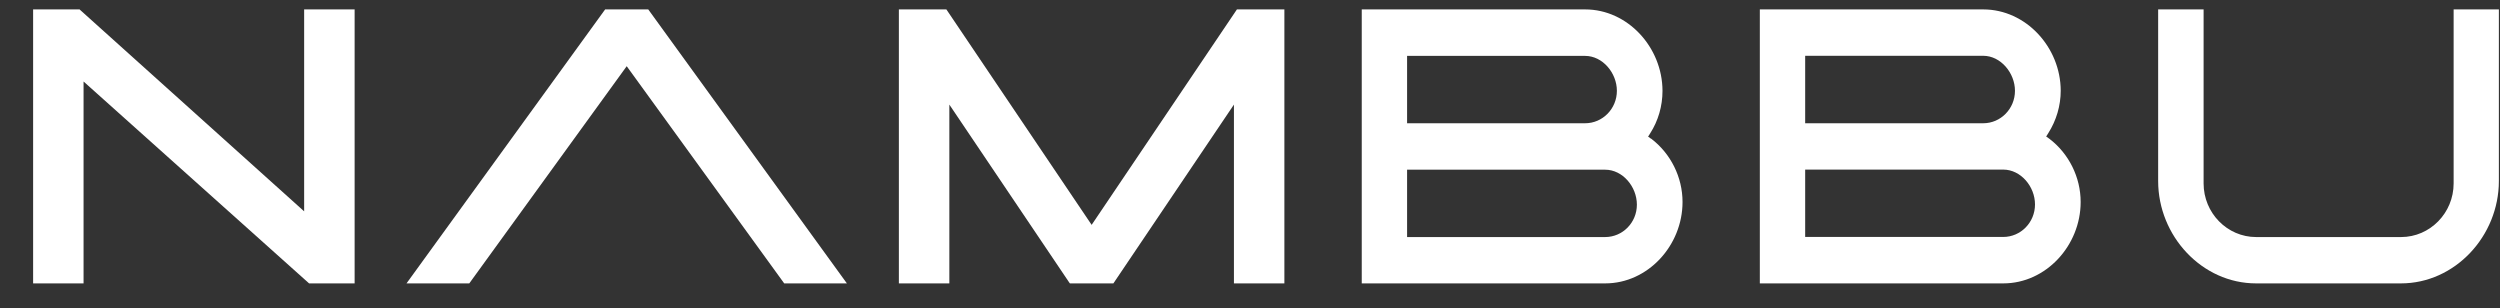
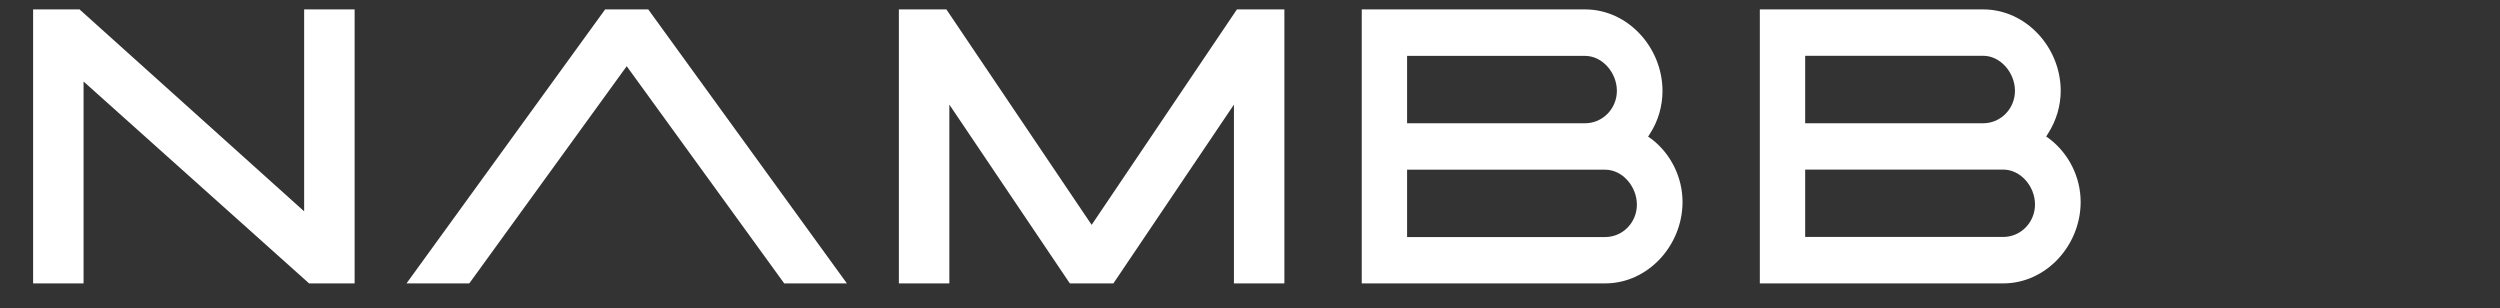
<svg xmlns="http://www.w3.org/2000/svg" width="73" height="9" viewBox="0 0 73 9" fill="none">
  <rect x="0" y="0" width="73" height="9" fill="#333333" stroke="none" />
  <path d="M59.835 4.049L59.81 4.029C59.788 4.017 59.768 4 59.748 3.986C59.754 3.977 59.757 3.969 59.765 3.96L59.81 3.888C60.046 3.516 60.173 3.085 60.173 2.647C60.17 1.382 59.158 0.275 57.912 0.275H51.387V8.275H58.497C59.743 8.275 60.755 7.169 60.755 5.898C60.755 5.176 60.412 4.485 59.838 4.049H59.835ZM52.711 1.629H57.91C58.421 1.629 58.837 2.131 58.837 2.652C58.837 3.174 58.421 3.599 57.91 3.599H52.711V1.629ZM58.494 6.919H52.711V4.952H58.494C59.006 4.952 59.422 5.445 59.422 5.97C59.422 6.495 59.006 6.919 58.494 6.919Z" fill="white" />
  <path d="M8.881 6.171L2.345 0.295L2.325 0.275H0.967V8.275H2.44V2.38L9.025 8.275H10.355V0.275H8.881V6.171Z" fill="white" />
  <path d="M17.67 0.275L11.87 8.275H13.703L18.3 1.933L22.899 8.275H24.729L18.929 0.275H17.67Z" fill="white" />
  <path d="M31.876 6.566L27.656 0.307L27.634 0.275H26.247V8.275H27.721V3.054L31.218 8.244L31.241 8.275H32.511L36.031 3.054V8.275H37.504V0.275H36.118L31.876 6.566Z" fill="white" />
  <path d="M48.211 4.052L48.185 4.032C48.166 4.017 48.143 4.003 48.124 3.989C48.129 3.98 48.135 3.971 48.14 3.966L48.185 3.894C48.422 3.524 48.545 3.094 48.545 2.652C48.542 1.382 47.53 0.275 46.288 0.275H39.763V8.275H46.873C48.118 8.275 49.13 7.169 49.13 5.898C49.13 5.176 48.787 4.485 48.214 4.049L48.211 4.052ZM41.087 1.632H46.285C46.797 1.632 47.213 2.131 47.213 2.652C47.213 3.174 46.797 3.599 46.285 3.599H41.087V1.629V1.632ZM46.87 6.922H41.087V4.955H46.87C47.381 4.955 47.797 5.451 47.797 5.976C47.797 6.5 47.381 6.922 46.87 6.922Z" fill="white" />
-   <path d="M71.646 0.275V5.356C71.646 6.219 70.957 6.922 70.111 6.922H65.88C65.034 6.922 64.345 6.219 64.345 5.356V0.275H63.018V5.285C63.018 6.893 64.3 8.275 65.877 8.275H70.108C71.685 8.275 72.967 6.893 72.967 5.285V0.275H71.64H71.646Z" fill="white" />
</svg>